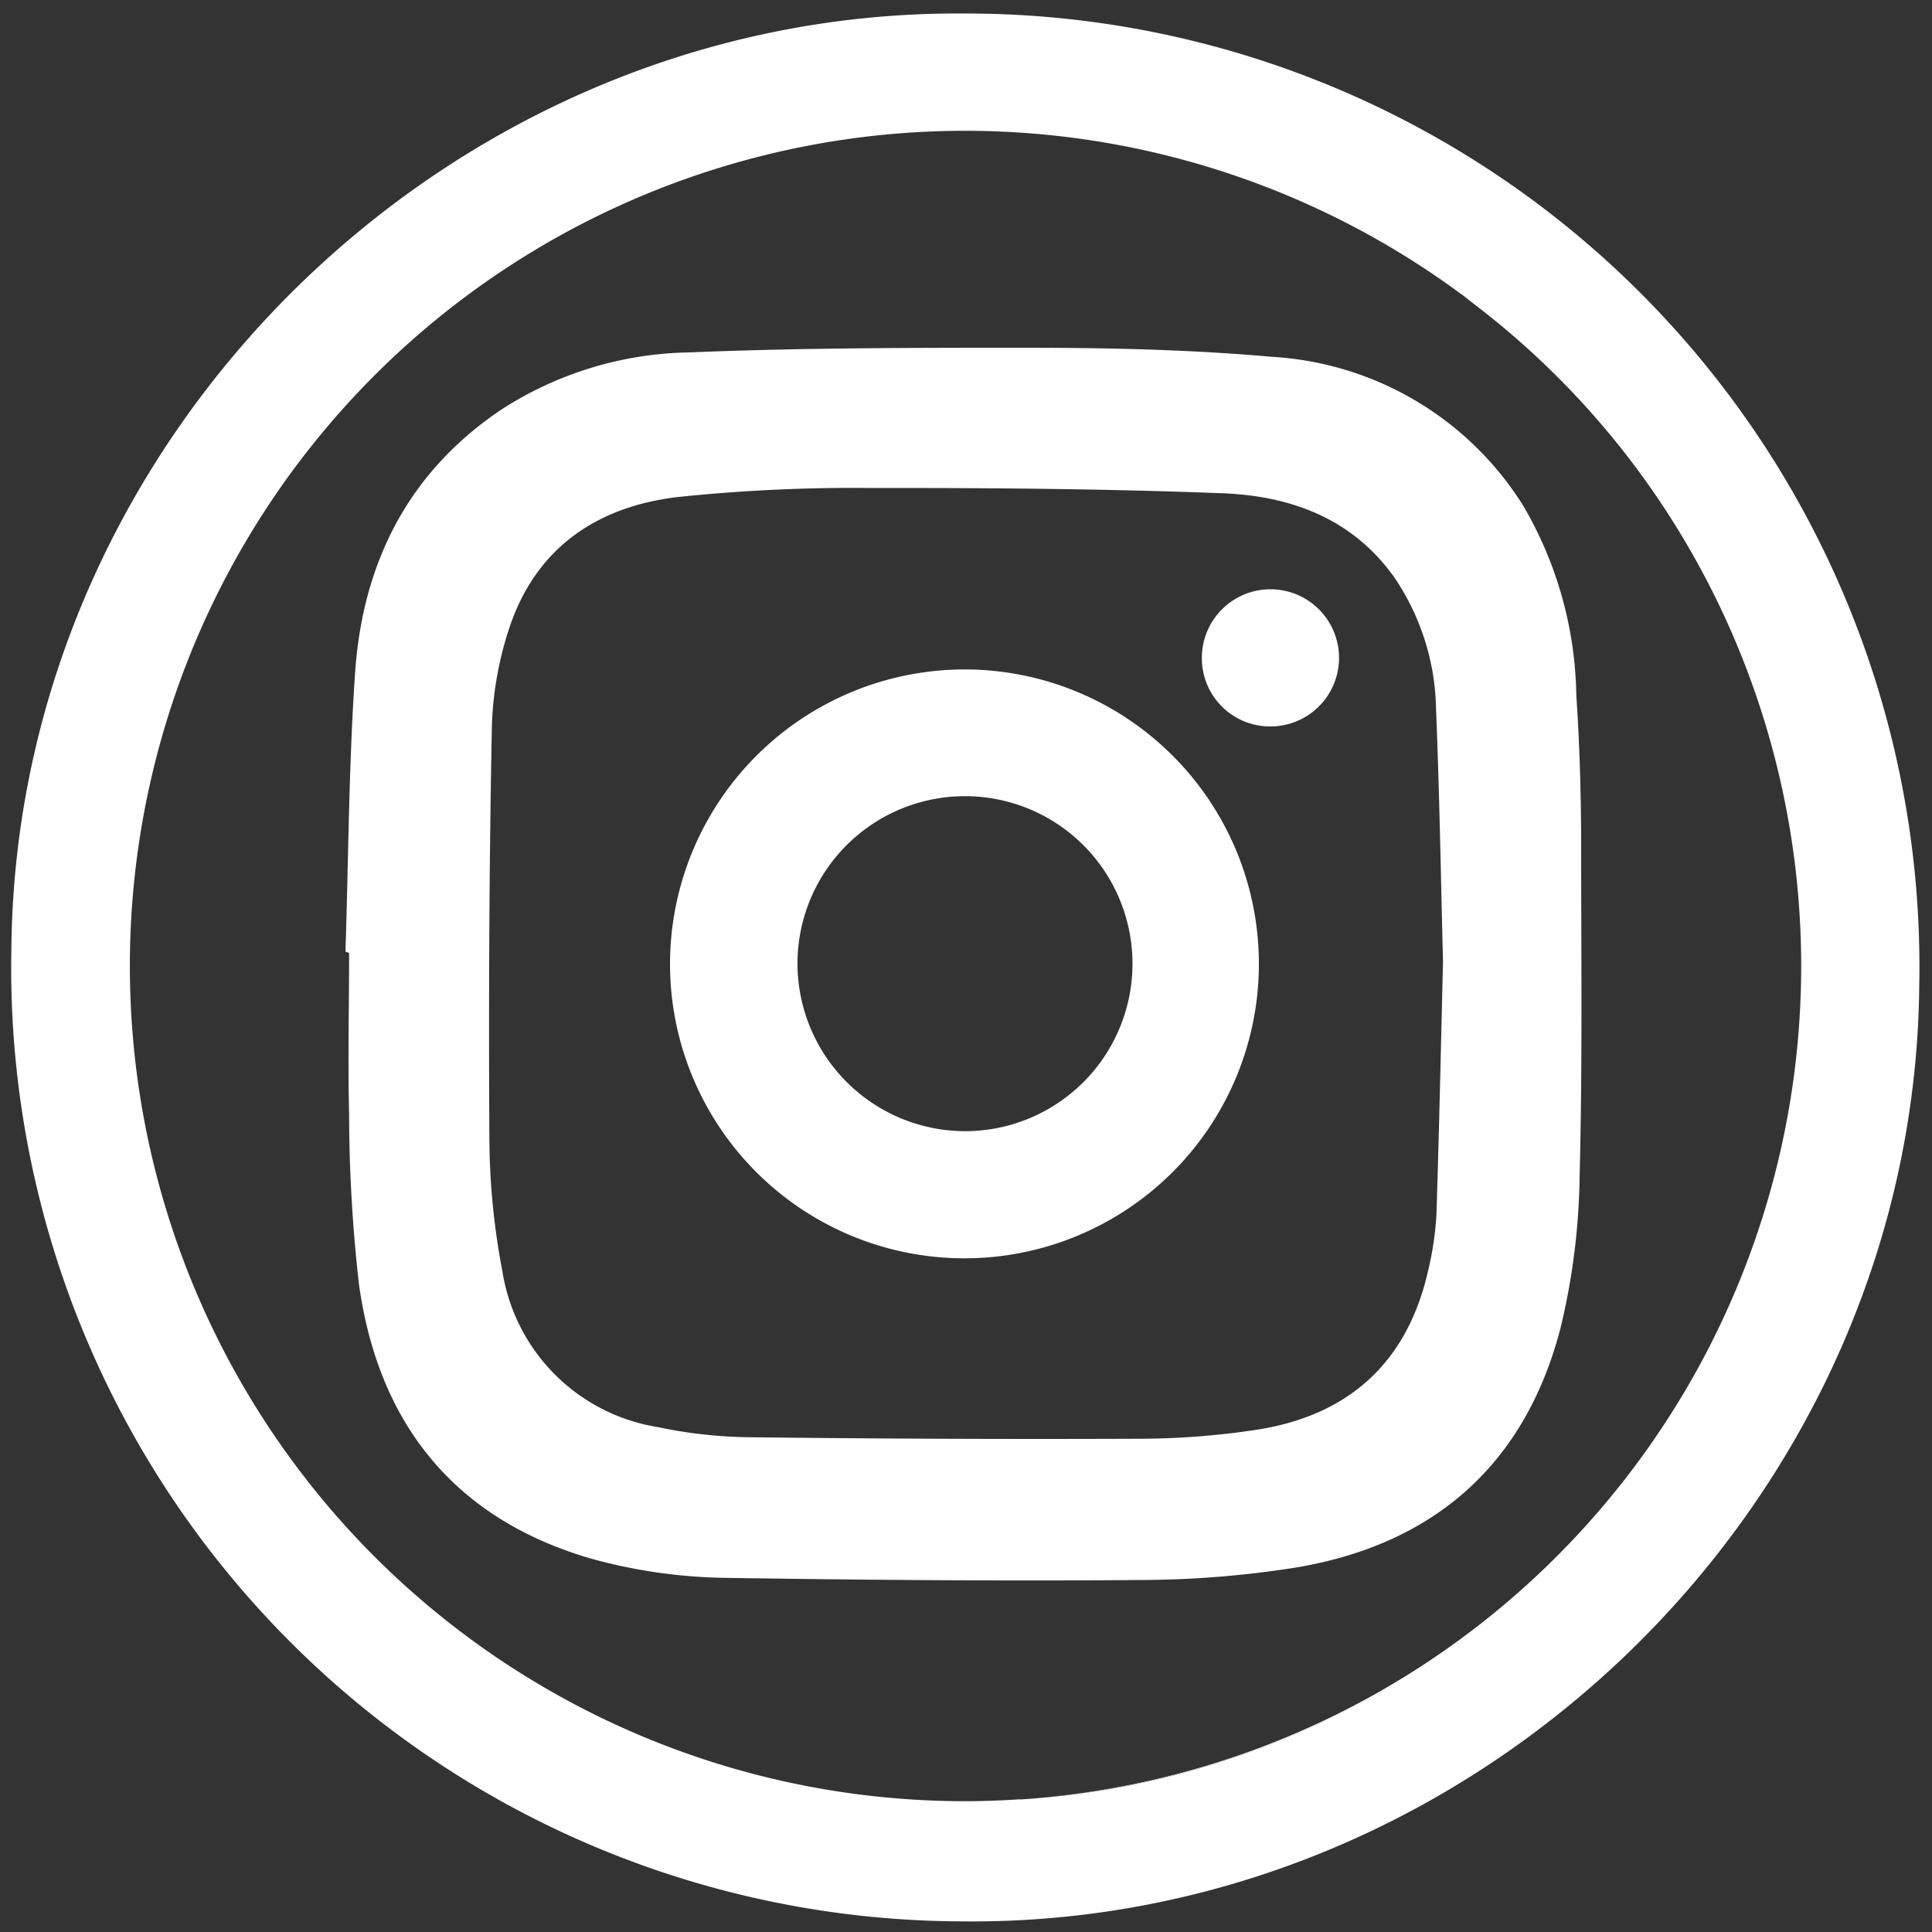
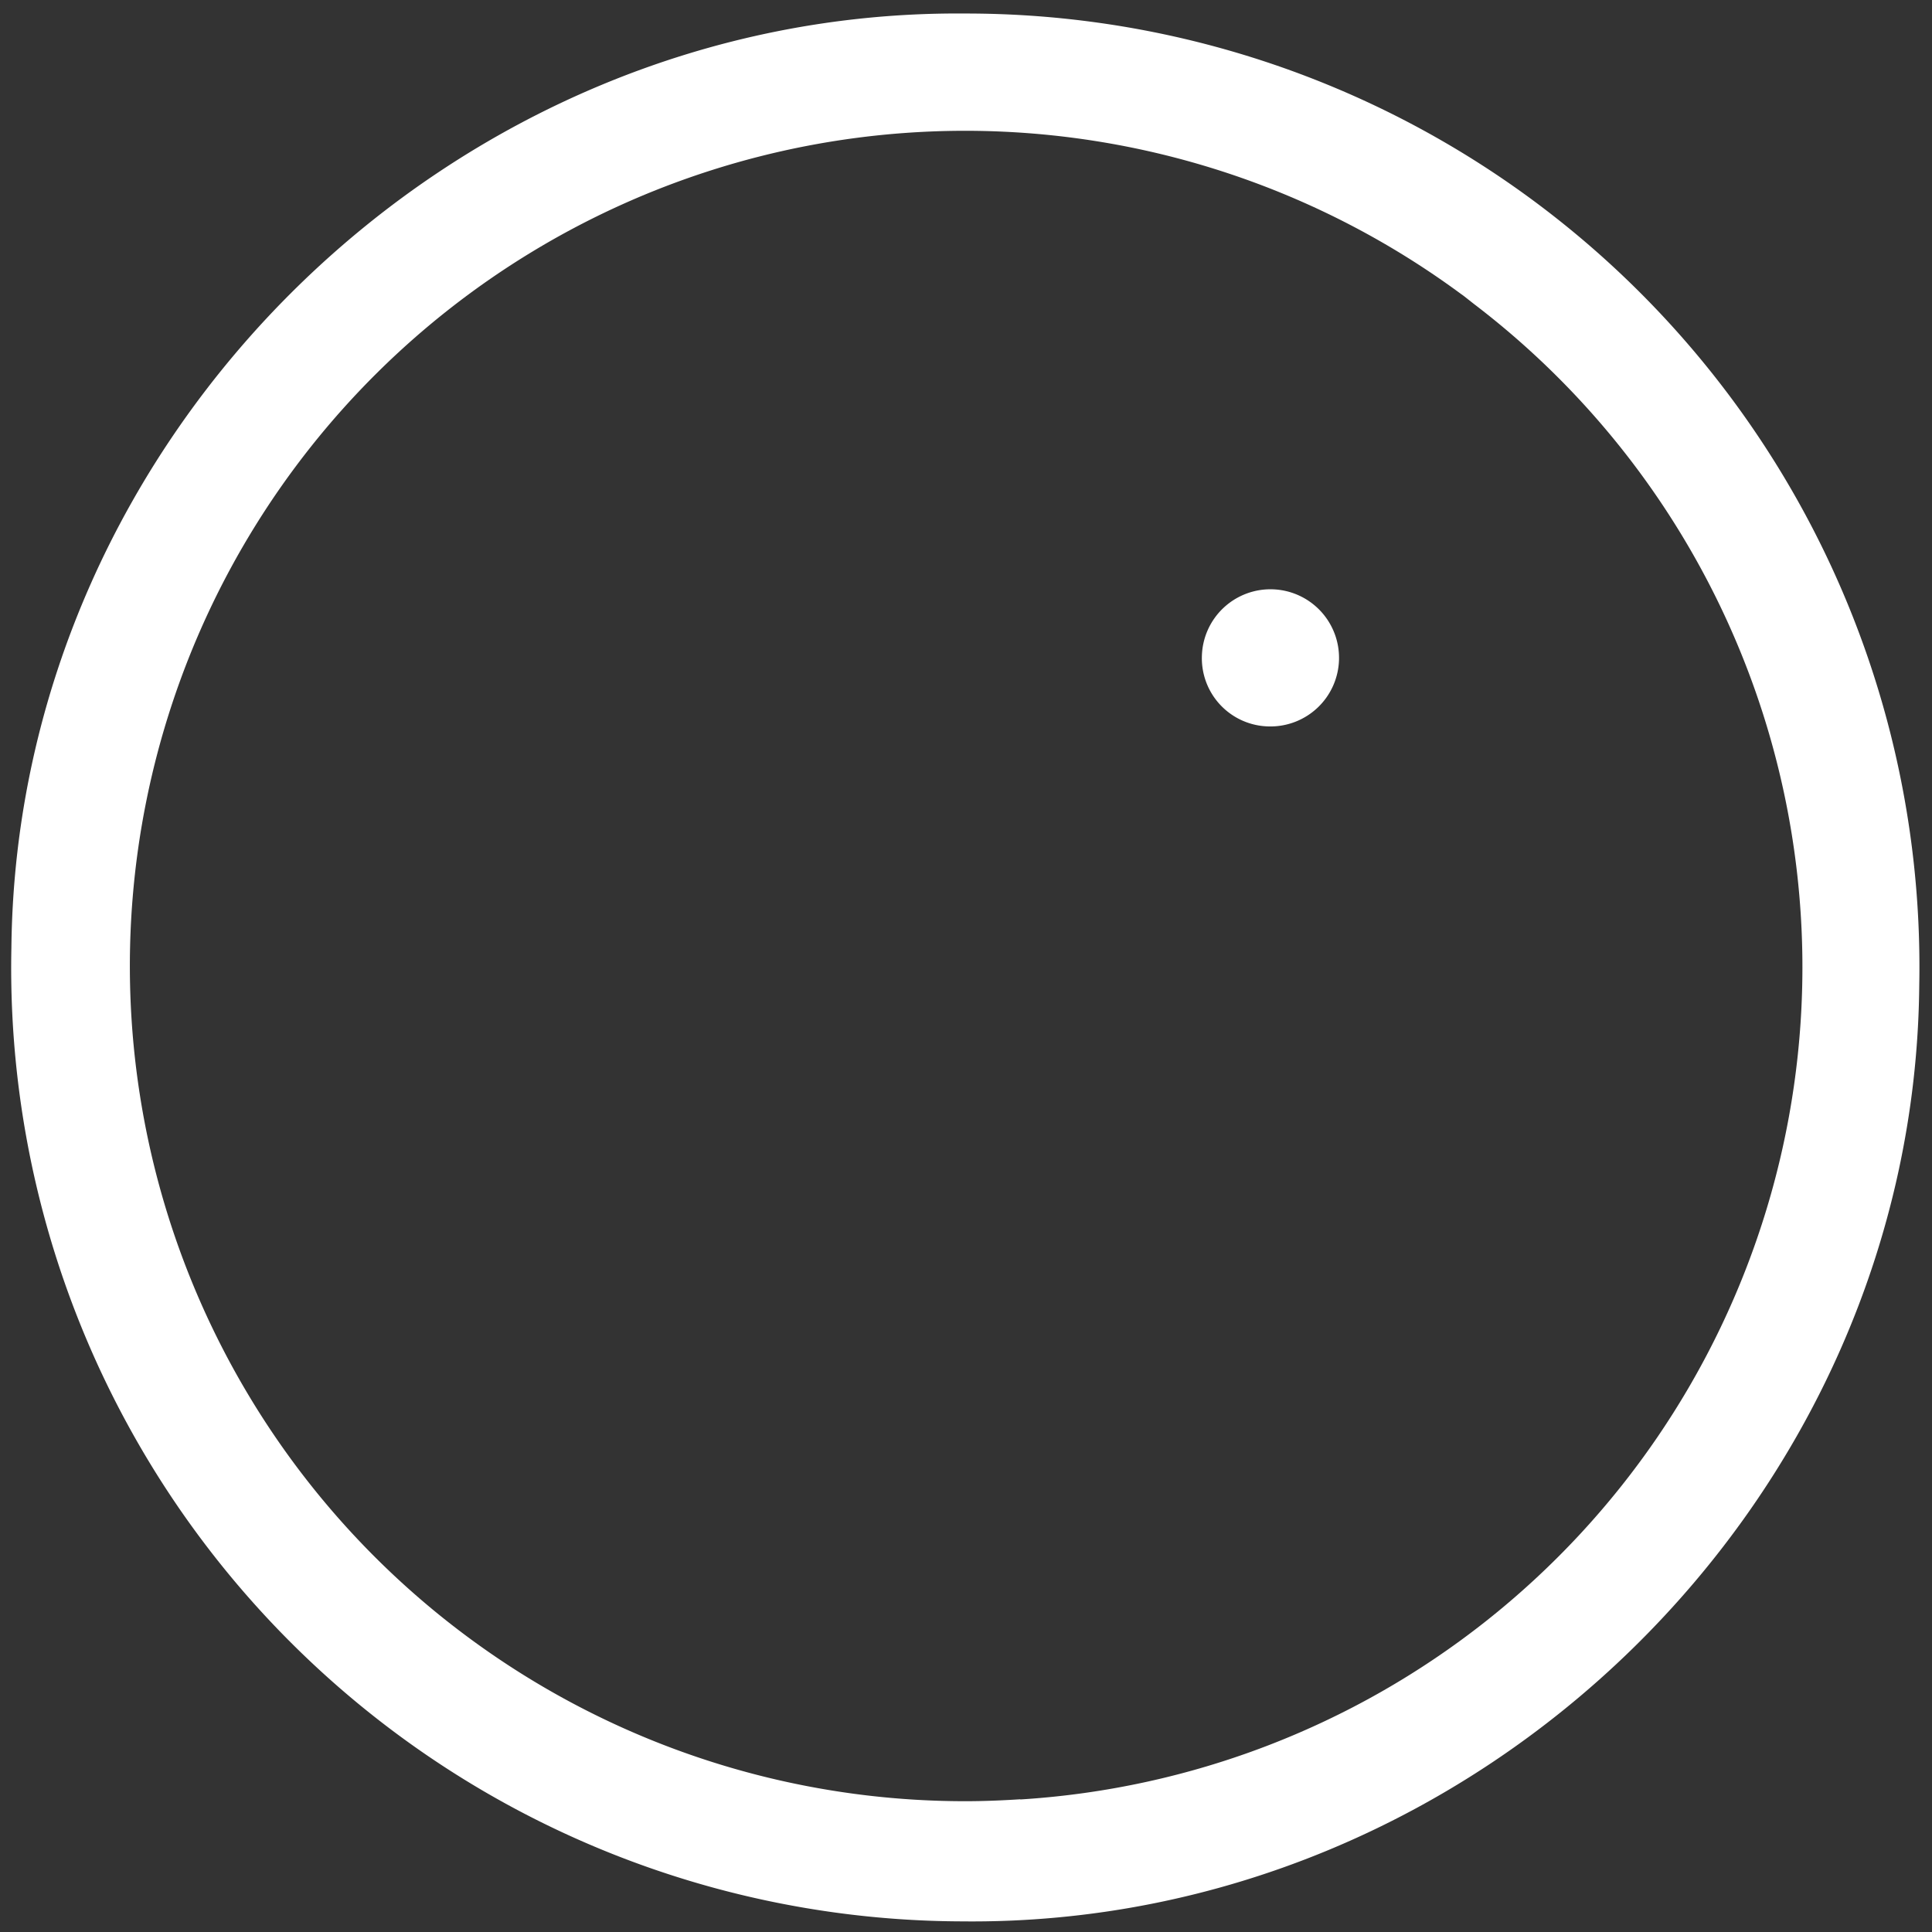
<svg xmlns="http://www.w3.org/2000/svg" id="Layer_1" data-name="Layer 1" viewBox="0 0 100 100">
  <rect x="0" y="0" width="100" height="100" fill="#333333" stroke="none" />
  <defs>
    <style>.cls-1{fill:#fff;}</style>
  </defs>
-   <path class="cls-1" d="M17.88,49.25c.16-4.81.17-9.64.5-14.44.39-5.63,2.71-10.32,7.51-13.57a18.43,18.43,0,0,1,9.82-3C41.48,18,47.27,18,53.05,18c4.27,0,8.55.09,12.8.47a16.46,16.46,0,0,1,13,7.72A20,20,0,0,1,81.59,36c.17,2.49.24,5,.25,7.49,0,5.81.07,11.63-.08,17.43a35.17,35.17,0,0,1-1,7.87c-1.84,7-6.5,11.11-13.59,12.33a52,52,0,0,1-8.09.66c-7.16.06-14.33,0-21.5-.11a27.42,27.42,0,0,1-7-1c-7.07-2.06-11-7-12-14.2a78.66,78.66,0,0,1-.51-8.83c-.07-2.77,0-5.54,0-8.31Zm56.81.53c-.11-4.27-.18-8.67-.36-13.07a12.5,12.5,0,0,0-2.15-6.81c-2.17-3.07-5.39-4.24-8.93-4.37-6-.23-12-.28-18-.27a87.4,87.4,0,0,0-10.11.46c-4.23.48-7.43,2.64-8.8,6.85a17.81,17.81,0,0,0-.88,5c-.14,7.12-.17,14.25-.13,21.37A37.27,37.27,0,0,0,26,65.78a9.7,9.7,0,0,0,8.07,8.09,24.07,24.07,0,0,0,4.64.52q10,.12,20.09.08A41.06,41.06,0,0,0,65.07,74c4.71-.74,7.74-3.44,8.83-8.15a16.32,16.32,0,0,0,.45-3C74.49,58.53,74.58,54.22,74.69,49.78Z" />
-   <path class="cls-1" d="M50,34.65A15.24,15.24,0,1,1,34.68,49.89,15.26,15.26,0,0,1,50,34.65Zm-.06,23.9a8.67,8.67,0,1,0-8.66-8.89A8.69,8.69,0,0,0,49.93,58.55Z" />
  <path class="cls-1" d="M62.21,33.94a3.55,3.55,0,1,1,3.47,3.66A3.53,3.53,0,0,1,62.21,33.94Z" />
-   <path class="cls-1" d="M76.34,15.73a43.22,43.22,0,0,1-23.49,77.4,43.16,43.16,0,0,0,23.49-77.4Z" />
-   <path class="cls-1" d="M75.68,15.22l.1.07Z" />
  <path class="cls-1" d="M50,.7C23.39.45.86,22.48.59,49.05a49.35,49.35,0,0,0,49.22,50.4C76.53,99.73,99.1,77.66,99.34,51A49.34,49.34,0,0,0,50,.7Zm2.81,92.43c-.94.06-1.89.1-2.85.1a43.23,43.23,0,1,1,25.68-78l.1.07.56.44a43.16,43.16,0,0,1-23.49,77.4Z" />
  <path class="cls-1" d="M75.78,15.29l.56.44Z" />
</svg>